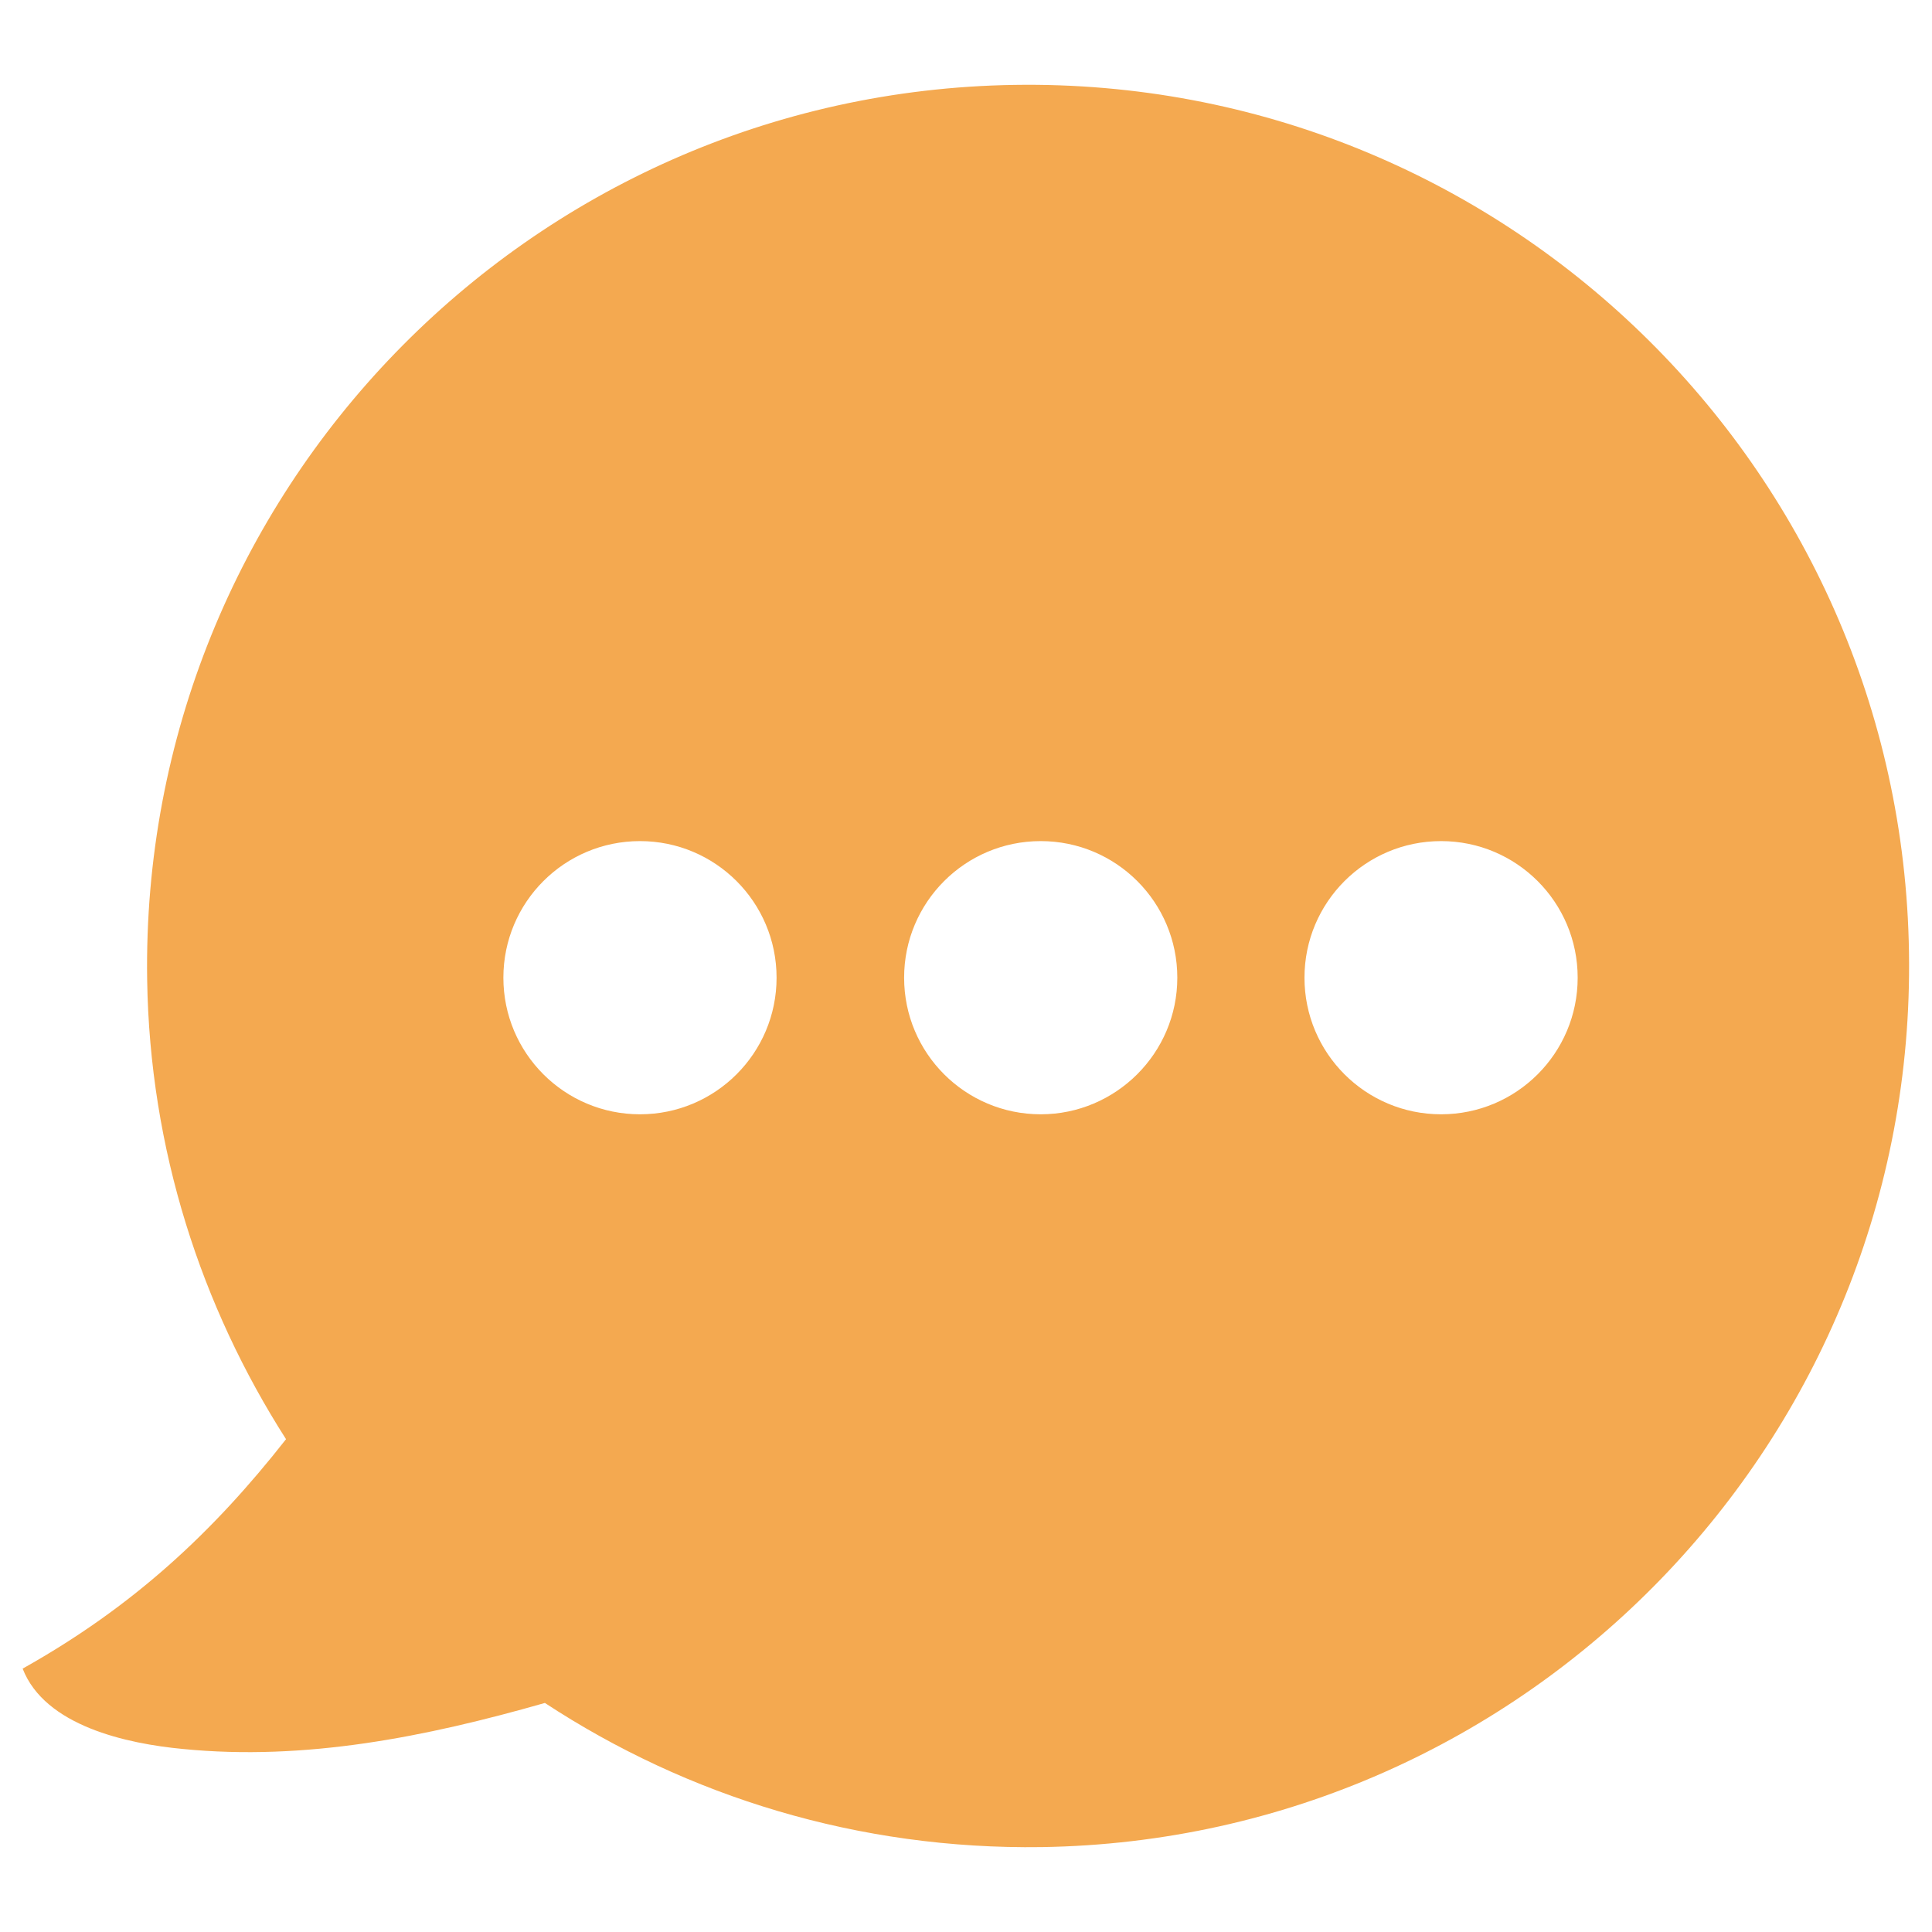
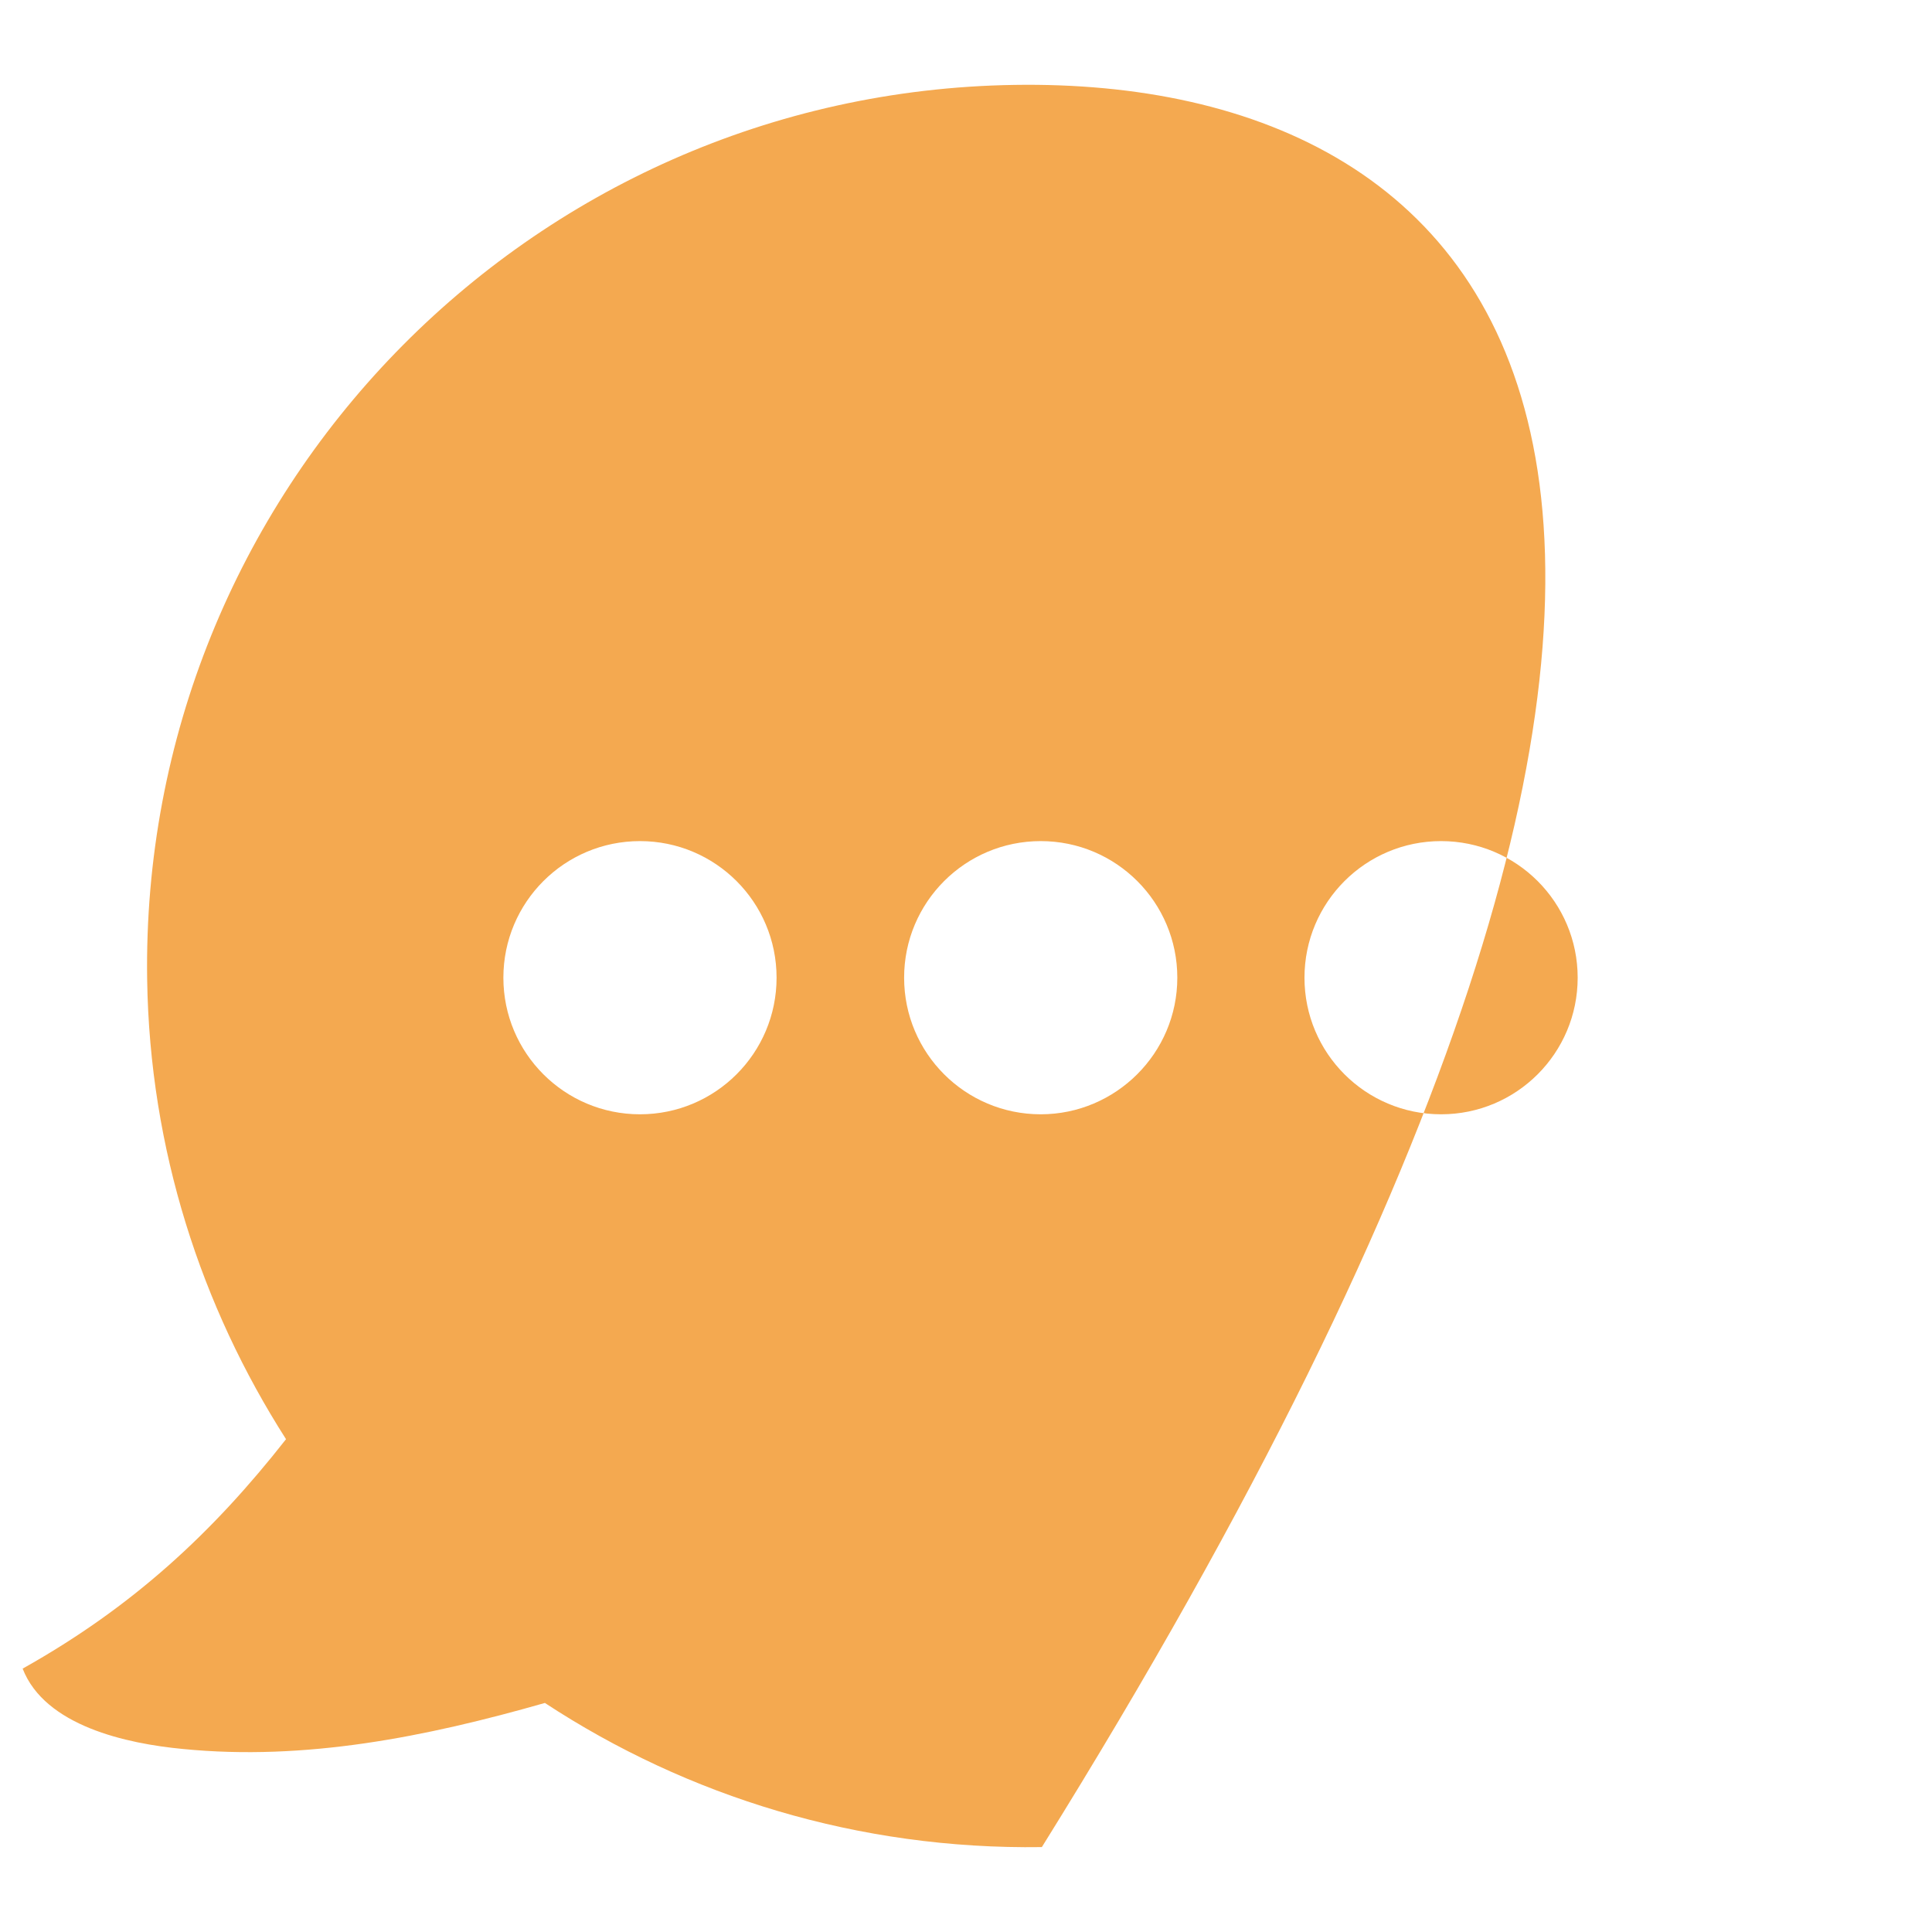
<svg xmlns="http://www.w3.org/2000/svg" version="1.1" id="Layer_1" x="0px" y="0px" viewBox="0 0 512 512" style="enable-background:new 0 0 512 512;" xml:space="preserve">
  <style type="text/css">
	.st0{fill-rule:evenodd;clip-rule:evenodd;fill:#F4A950;}
</style>
-   <path class="st0" d="M268.8,22.5C139.9,24.5,37,130.7,39,259.7c0.7,44.9,14.3,86.5,36.8,121.7C56.5,406,35.3,425.8,6,442.2  c5.9,15.2,27.6,19.9,42.5,21.3c32.4,3.2,64.4-3.2,95.9-12.2c37.8,24.8,83.1,38.9,131.7,38.2c128.9-2,231.8-108.2,229.8-237.1  C504,123.4,397.8,20.5,268.8,22.5z M169.6,295.3c-20,0-36.2-16.2-36.2-36.2c0-20,16.2-36.2,36.2-36.2c20,0,36.2,16.2,36.2,36.2  C205.8,279.1,189.6,295.3,169.6,295.3z M275.8,295.3c-20,0-36.2-16.2-36.2-36.2c0-20,16.2-36.2,36.2-36.2c20,0,36.2,16.2,36.2,36.2  C312,279.1,295.7,295.3,275.8,295.3z M381.9,295.3c-20,0-36.2-16.2-36.2-36.2c0-20,16.2-36.2,36.2-36.2c20,0,36.2,16.2,36.2,36.2  C418.1,279.1,401.9,295.3,381.9,295.3z" />
+   <path class="st0" d="M268.8,22.5C139.9,24.5,37,130.7,39,259.7c0.7,44.9,14.3,86.5,36.8,121.7C56.5,406,35.3,425.8,6,442.2  c5.9,15.2,27.6,19.9,42.5,21.3c32.4,3.2,64.4-3.2,95.9-12.2c37.8,24.8,83.1,38.9,131.7,38.2C504,123.4,397.8,20.5,268.8,22.5z M169.6,295.3c-20,0-36.2-16.2-36.2-36.2c0-20,16.2-36.2,36.2-36.2c20,0,36.2,16.2,36.2,36.2  C205.8,279.1,189.6,295.3,169.6,295.3z M275.8,295.3c-20,0-36.2-16.2-36.2-36.2c0-20,16.2-36.2,36.2-36.2c20,0,36.2,16.2,36.2,36.2  C312,279.1,295.7,295.3,275.8,295.3z M381.9,295.3c-20,0-36.2-16.2-36.2-36.2c0-20,16.2-36.2,36.2-36.2c20,0,36.2,16.2,36.2,36.2  C418.1,279.1,401.9,295.3,381.9,295.3z" />
</svg>